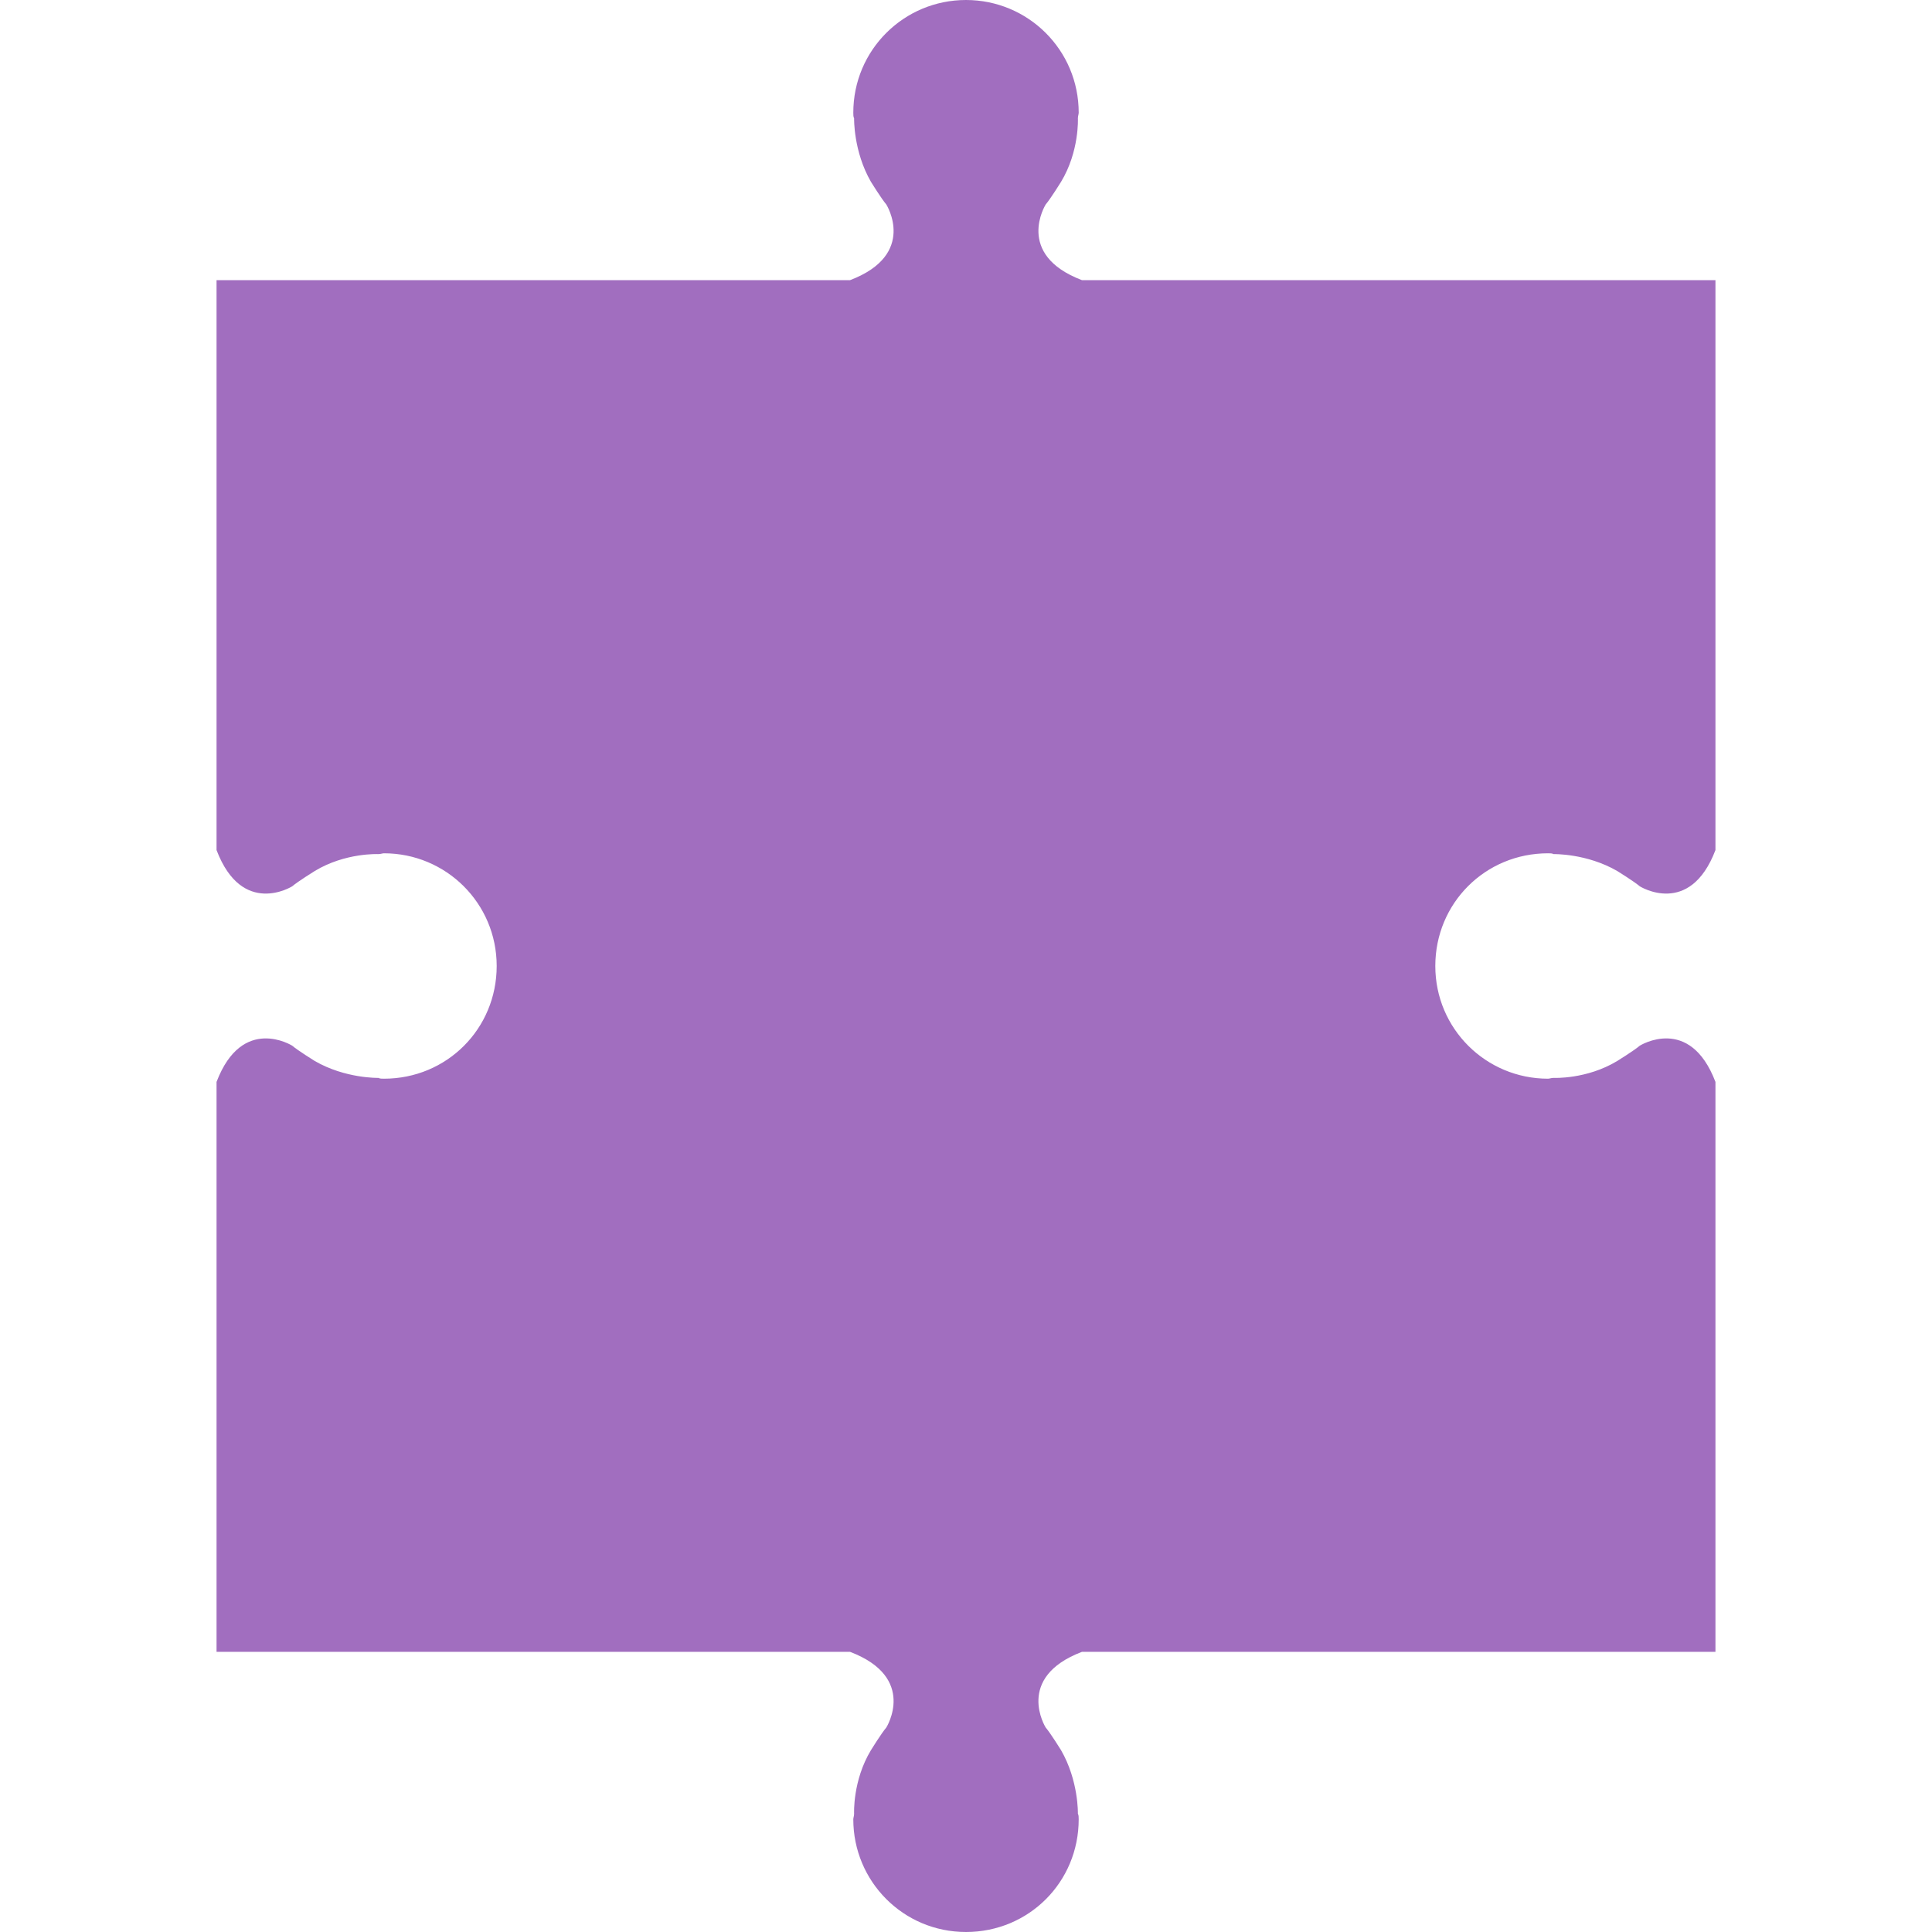
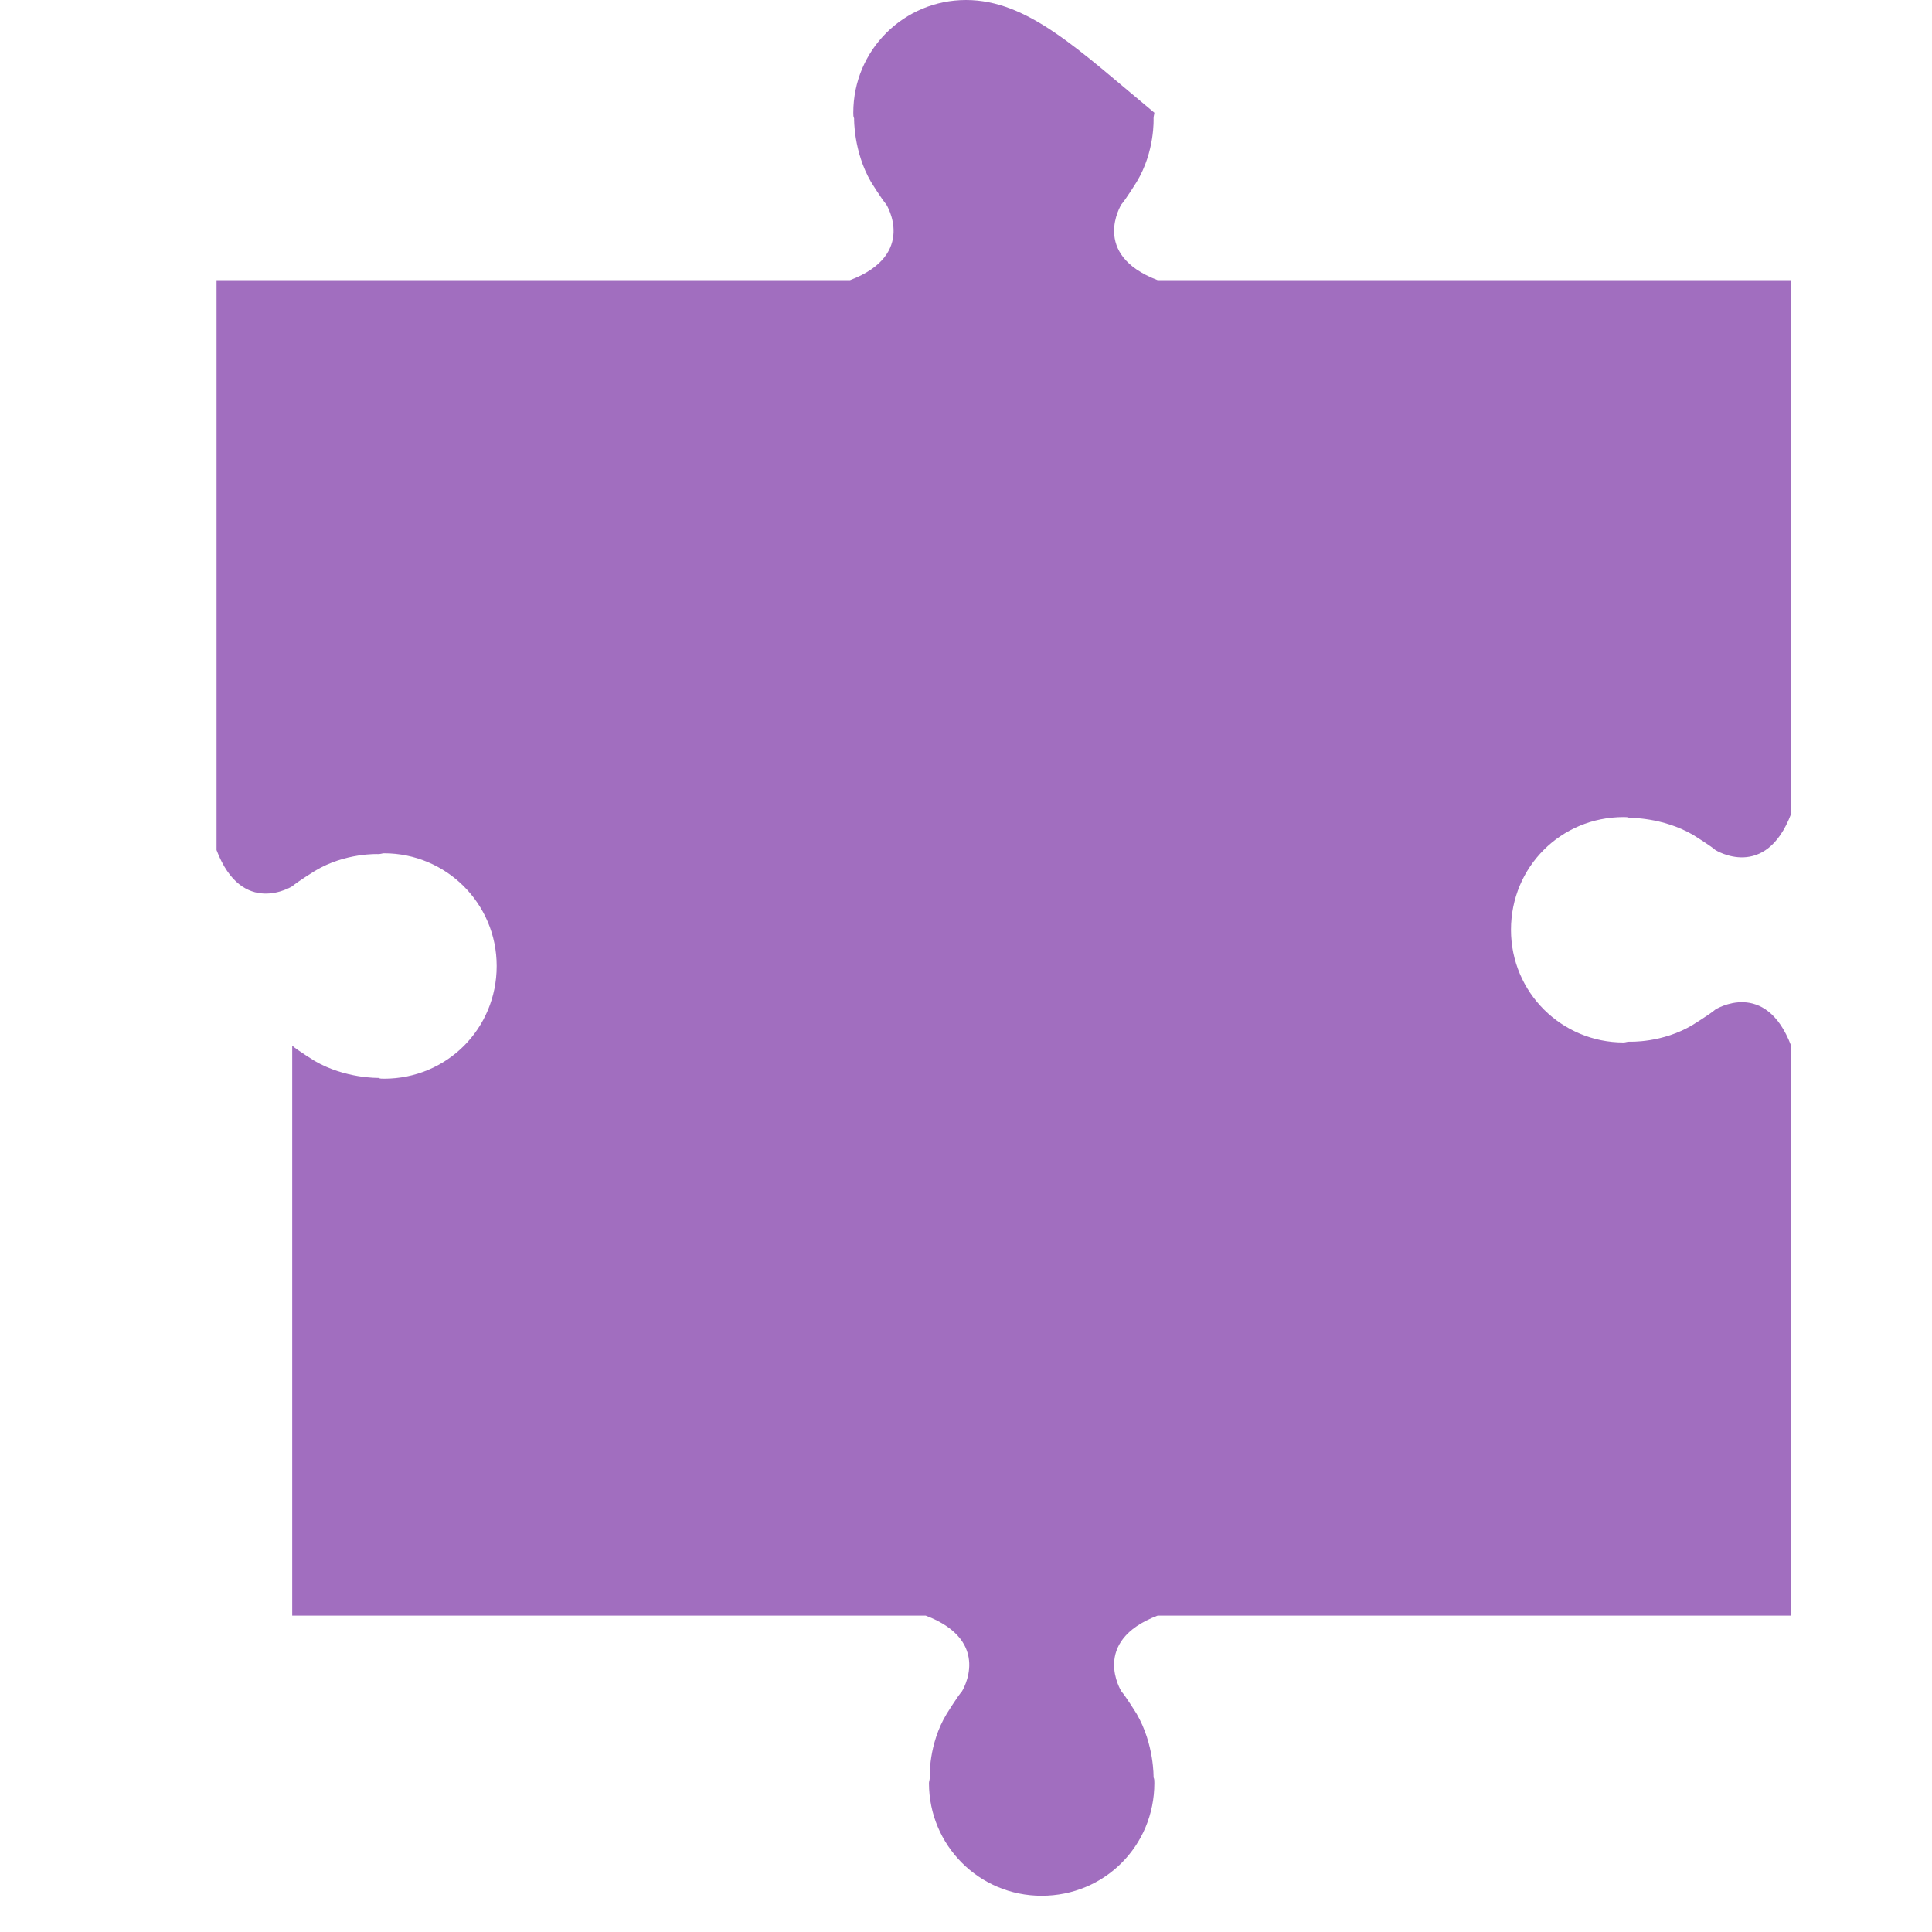
<svg xmlns="http://www.w3.org/2000/svg" version="1.1" id="レイヤー_1" x="0px" y="0px" width="24px" height="24px" viewBox="0 0 24 24" enable-background="new 0 0 24 24" xml:space="preserve">
  <g>
    <g>
-       <rect fill="none" width="24" height="24" />
-     </g>
+       </g>
  </g>
-   <path fill="#A16EBF" d="M12,0c-0.77,0-1.4,0.62-1.4,1.4c0,0.03,0,0.05,0.01,0.07l0,0c0,0-0.01,0.41,0.21,0.79  c0,0,0.13,0.21,0.19,0.28c0,0,0.39,0.62-0.45,0.94H2.69v7.08c0.32,0.84,0.94,0.45,0.94,0.45c0.07-0.06,0.28-0.19,0.28-0.19  c0.38-0.23,0.79-0.21,0.79-0.21l0,0c0.03,0,0.05-0.01,0.07-0.01c0.77,0,1.4,0.62,1.4,1.4s-0.62,1.4-1.4,1.4  c-0.03,0-0.05,0-0.07-0.01l0,0c0,0-0.41,0.01-0.79-0.21c0,0-0.21-0.13-0.28-0.19c0,0-0.62-0.39-0.94,0.45v7.08h7.87  c0.84,0.32,0.45,0.94,0.45,0.94c-0.06,0.07-0.19,0.28-0.19,0.28c-0.23,0.38-0.21,0.79-0.21,0.79l0,0c0,0.03-0.01,0.05-0.01,0.07  c0,0.77,0.62,1.4,1.4,1.4s1.4-0.62,1.4-1.4c0-0.03,0-0.05-0.01-0.07l0,0c0,0,0.01-0.41-0.21-0.79c0,0-0.13-0.21-0.19-0.28  c0,0-0.39-0.62,0.45-0.94h7.87v-7.08c-0.32-0.84-0.94-0.45-0.94-0.45c-0.07,0.06-0.28,0.19-0.28,0.19  c-0.38,0.23-0.79,0.21-0.79,0.21l0,0c-0.03,0-0.05,0.01-0.07,0.01c-0.77,0-1.4-0.62-1.4-1.4s0.62-1.4,1.4-1.4  c0.03,0,0.05,0,0.07,0.01l0,0c0,0,0.41-0.01,0.79,0.21c0,0,0.21,0.13,0.28,0.19c0,0,0.62,0.39,0.94-0.45V3.48h-7.87  c-0.84-0.32-0.45-0.94-0.45-0.94c0.06-0.07,0.19-0.28,0.19-0.28c0.23-0.38,0.21-0.79,0.21-0.79l0,0c0-0.03,0.01-0.05,0.01-0.07  C13.4,0.62,12.77,0,12,0" />
+   <path fill="#A16EBF" d="M12,0c-0.77,0-1.4,0.62-1.4,1.4c0,0.03,0,0.05,0.01,0.07l0,0c0,0-0.01,0.41,0.21,0.79  c0,0,0.13,0.21,0.19,0.28c0,0,0.39,0.62-0.45,0.94H2.69v7.08c0.32,0.84,0.94,0.45,0.94,0.45c0.07-0.06,0.28-0.19,0.28-0.19  c0.38-0.23,0.79-0.21,0.79-0.21l0,0c0.03,0,0.05-0.01,0.07-0.01c0.77,0,1.4,0.62,1.4,1.4s-0.62,1.4-1.4,1.4  c-0.03,0-0.05,0-0.07-0.01l0,0c0,0-0.41,0.01-0.79-0.21c0,0-0.21-0.13-0.28-0.19v7.08h7.87  c0.84,0.32,0.45,0.94,0.45,0.94c-0.06,0.07-0.19,0.28-0.19,0.28c-0.23,0.38-0.21,0.79-0.21,0.79l0,0c0,0.03-0.01,0.05-0.01,0.07  c0,0.77,0.62,1.4,1.4,1.4s1.4-0.62,1.4-1.4c0-0.03,0-0.05-0.01-0.07l0,0c0,0,0.01-0.41-0.21-0.79c0,0-0.13-0.21-0.19-0.28  c0,0-0.39-0.62,0.45-0.94h7.87v-7.08c-0.32-0.84-0.94-0.45-0.94-0.45c-0.07,0.06-0.28,0.19-0.28,0.19  c-0.38,0.23-0.79,0.21-0.79,0.21l0,0c-0.03,0-0.05,0.01-0.07,0.01c-0.77,0-1.4-0.62-1.4-1.4s0.62-1.4,1.4-1.4  c0.03,0,0.05,0,0.07,0.01l0,0c0,0,0.41-0.01,0.79,0.21c0,0,0.21,0.13,0.28,0.19c0,0,0.62,0.39,0.94-0.45V3.48h-7.87  c-0.84-0.32-0.45-0.94-0.45-0.94c0.06-0.07,0.19-0.28,0.19-0.28c0.23-0.38,0.21-0.79,0.21-0.79l0,0c0-0.03,0.01-0.05,0.01-0.07  C13.4,0.62,12.77,0,12,0" />
</svg>